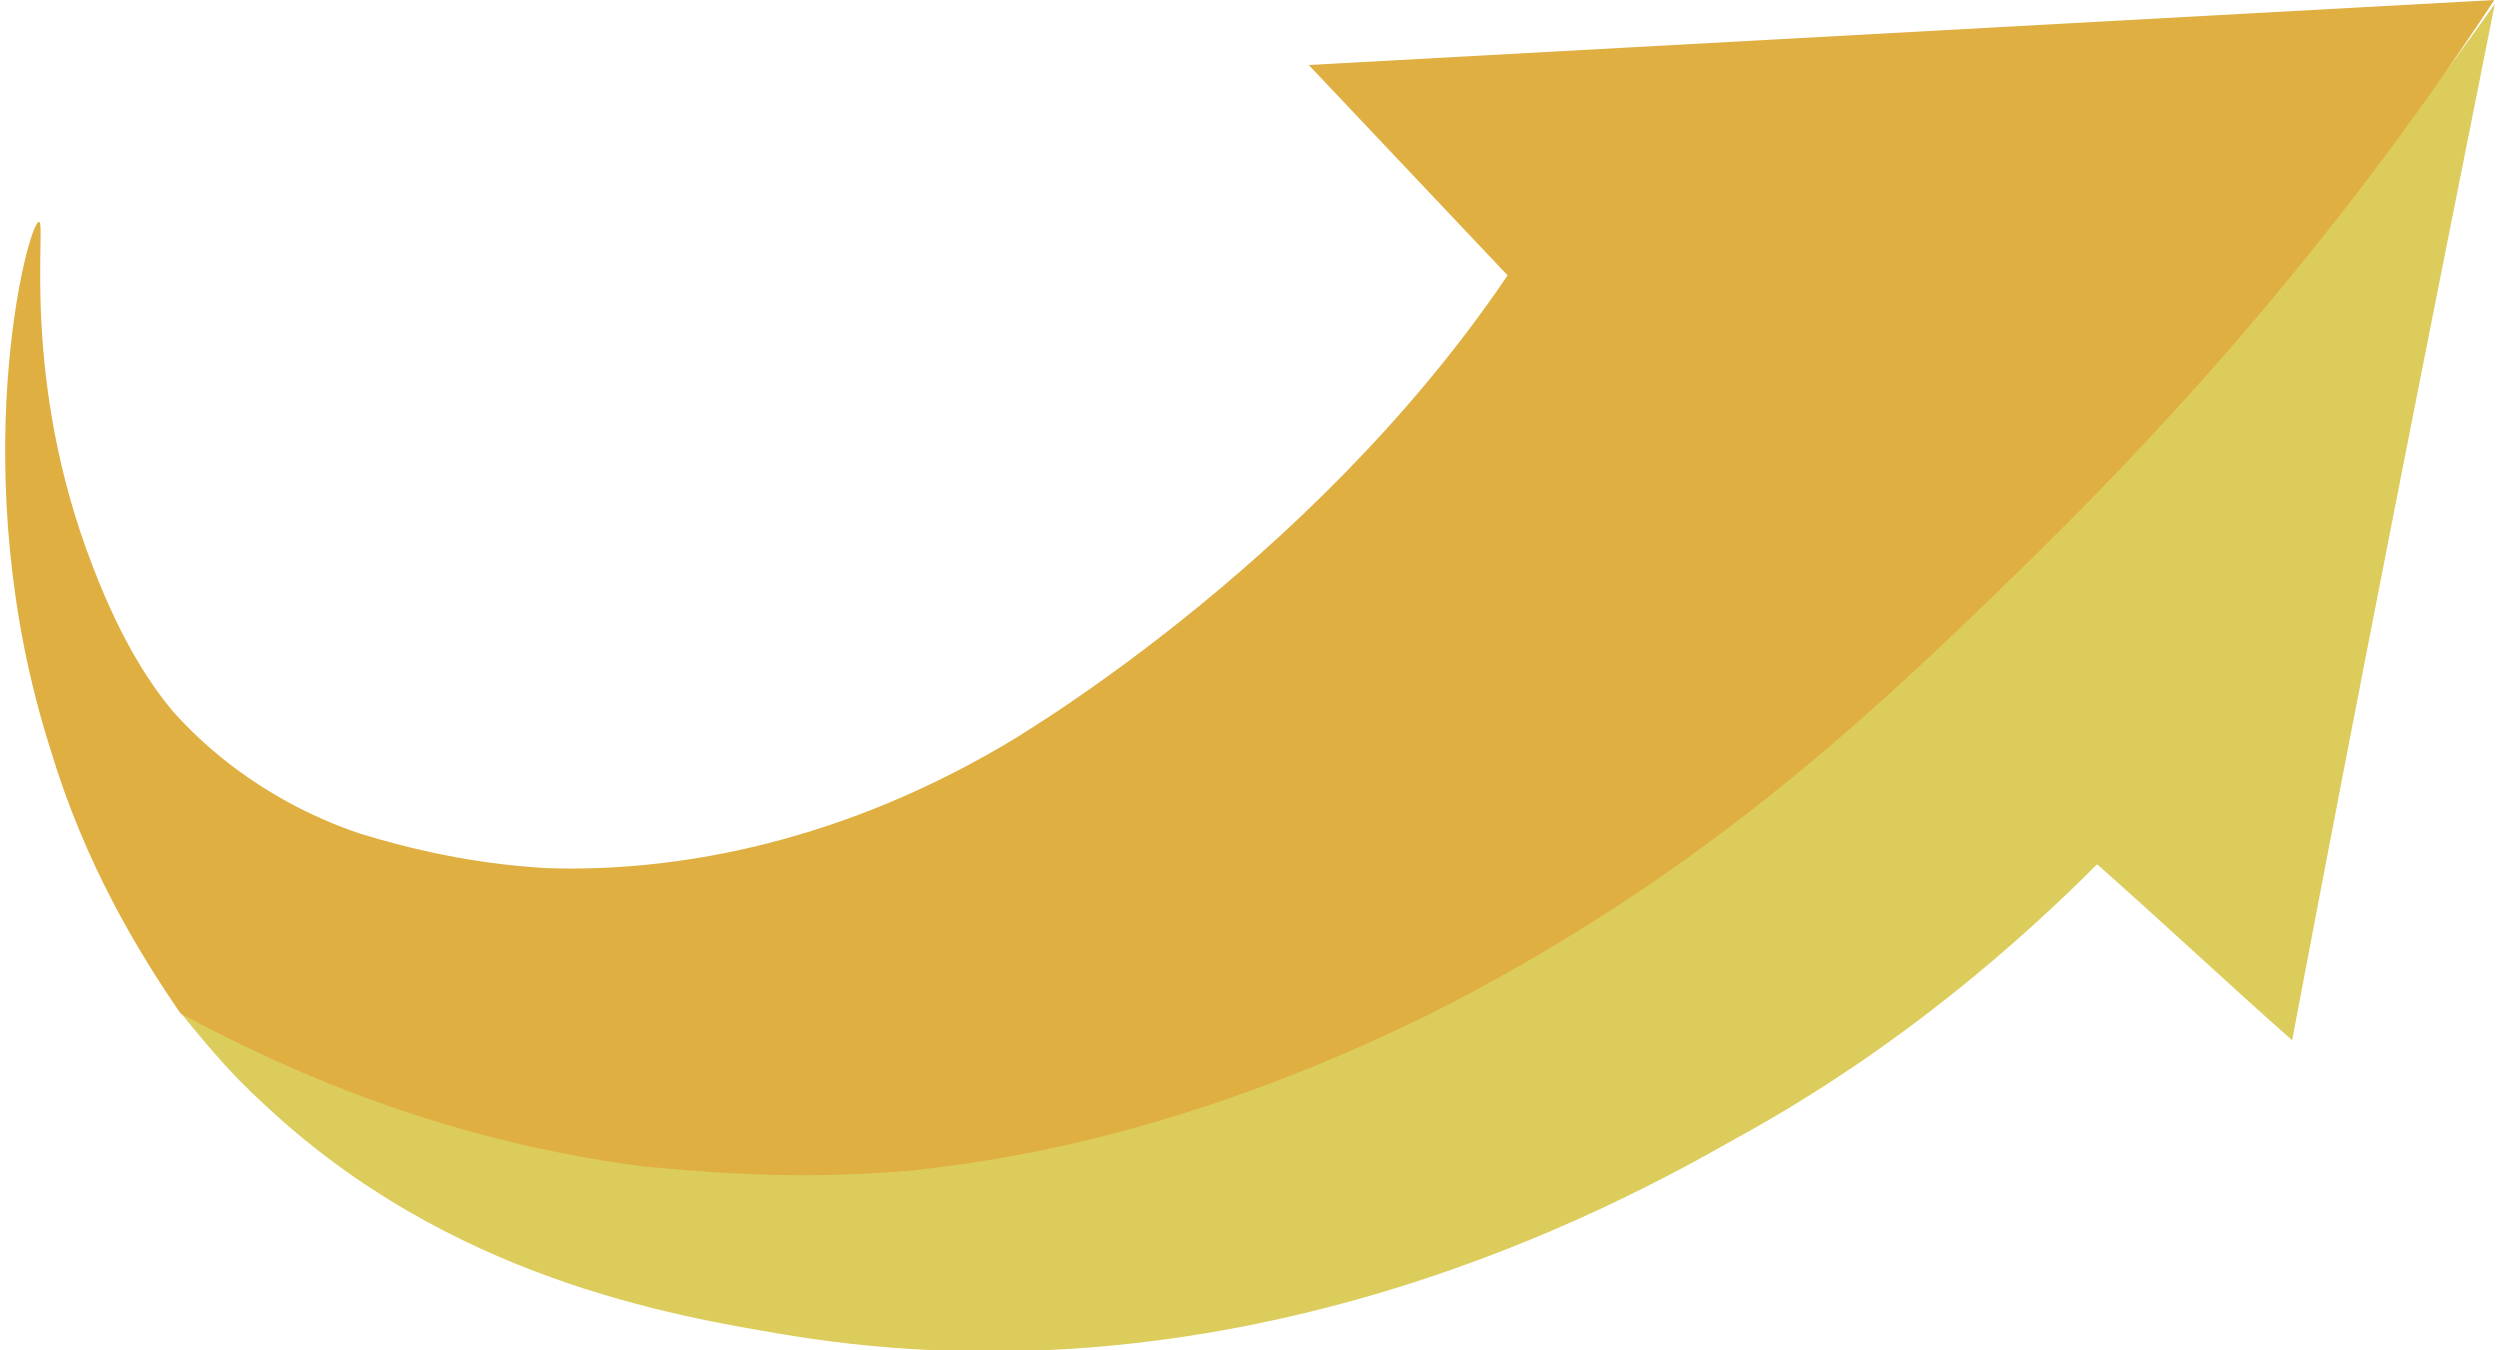
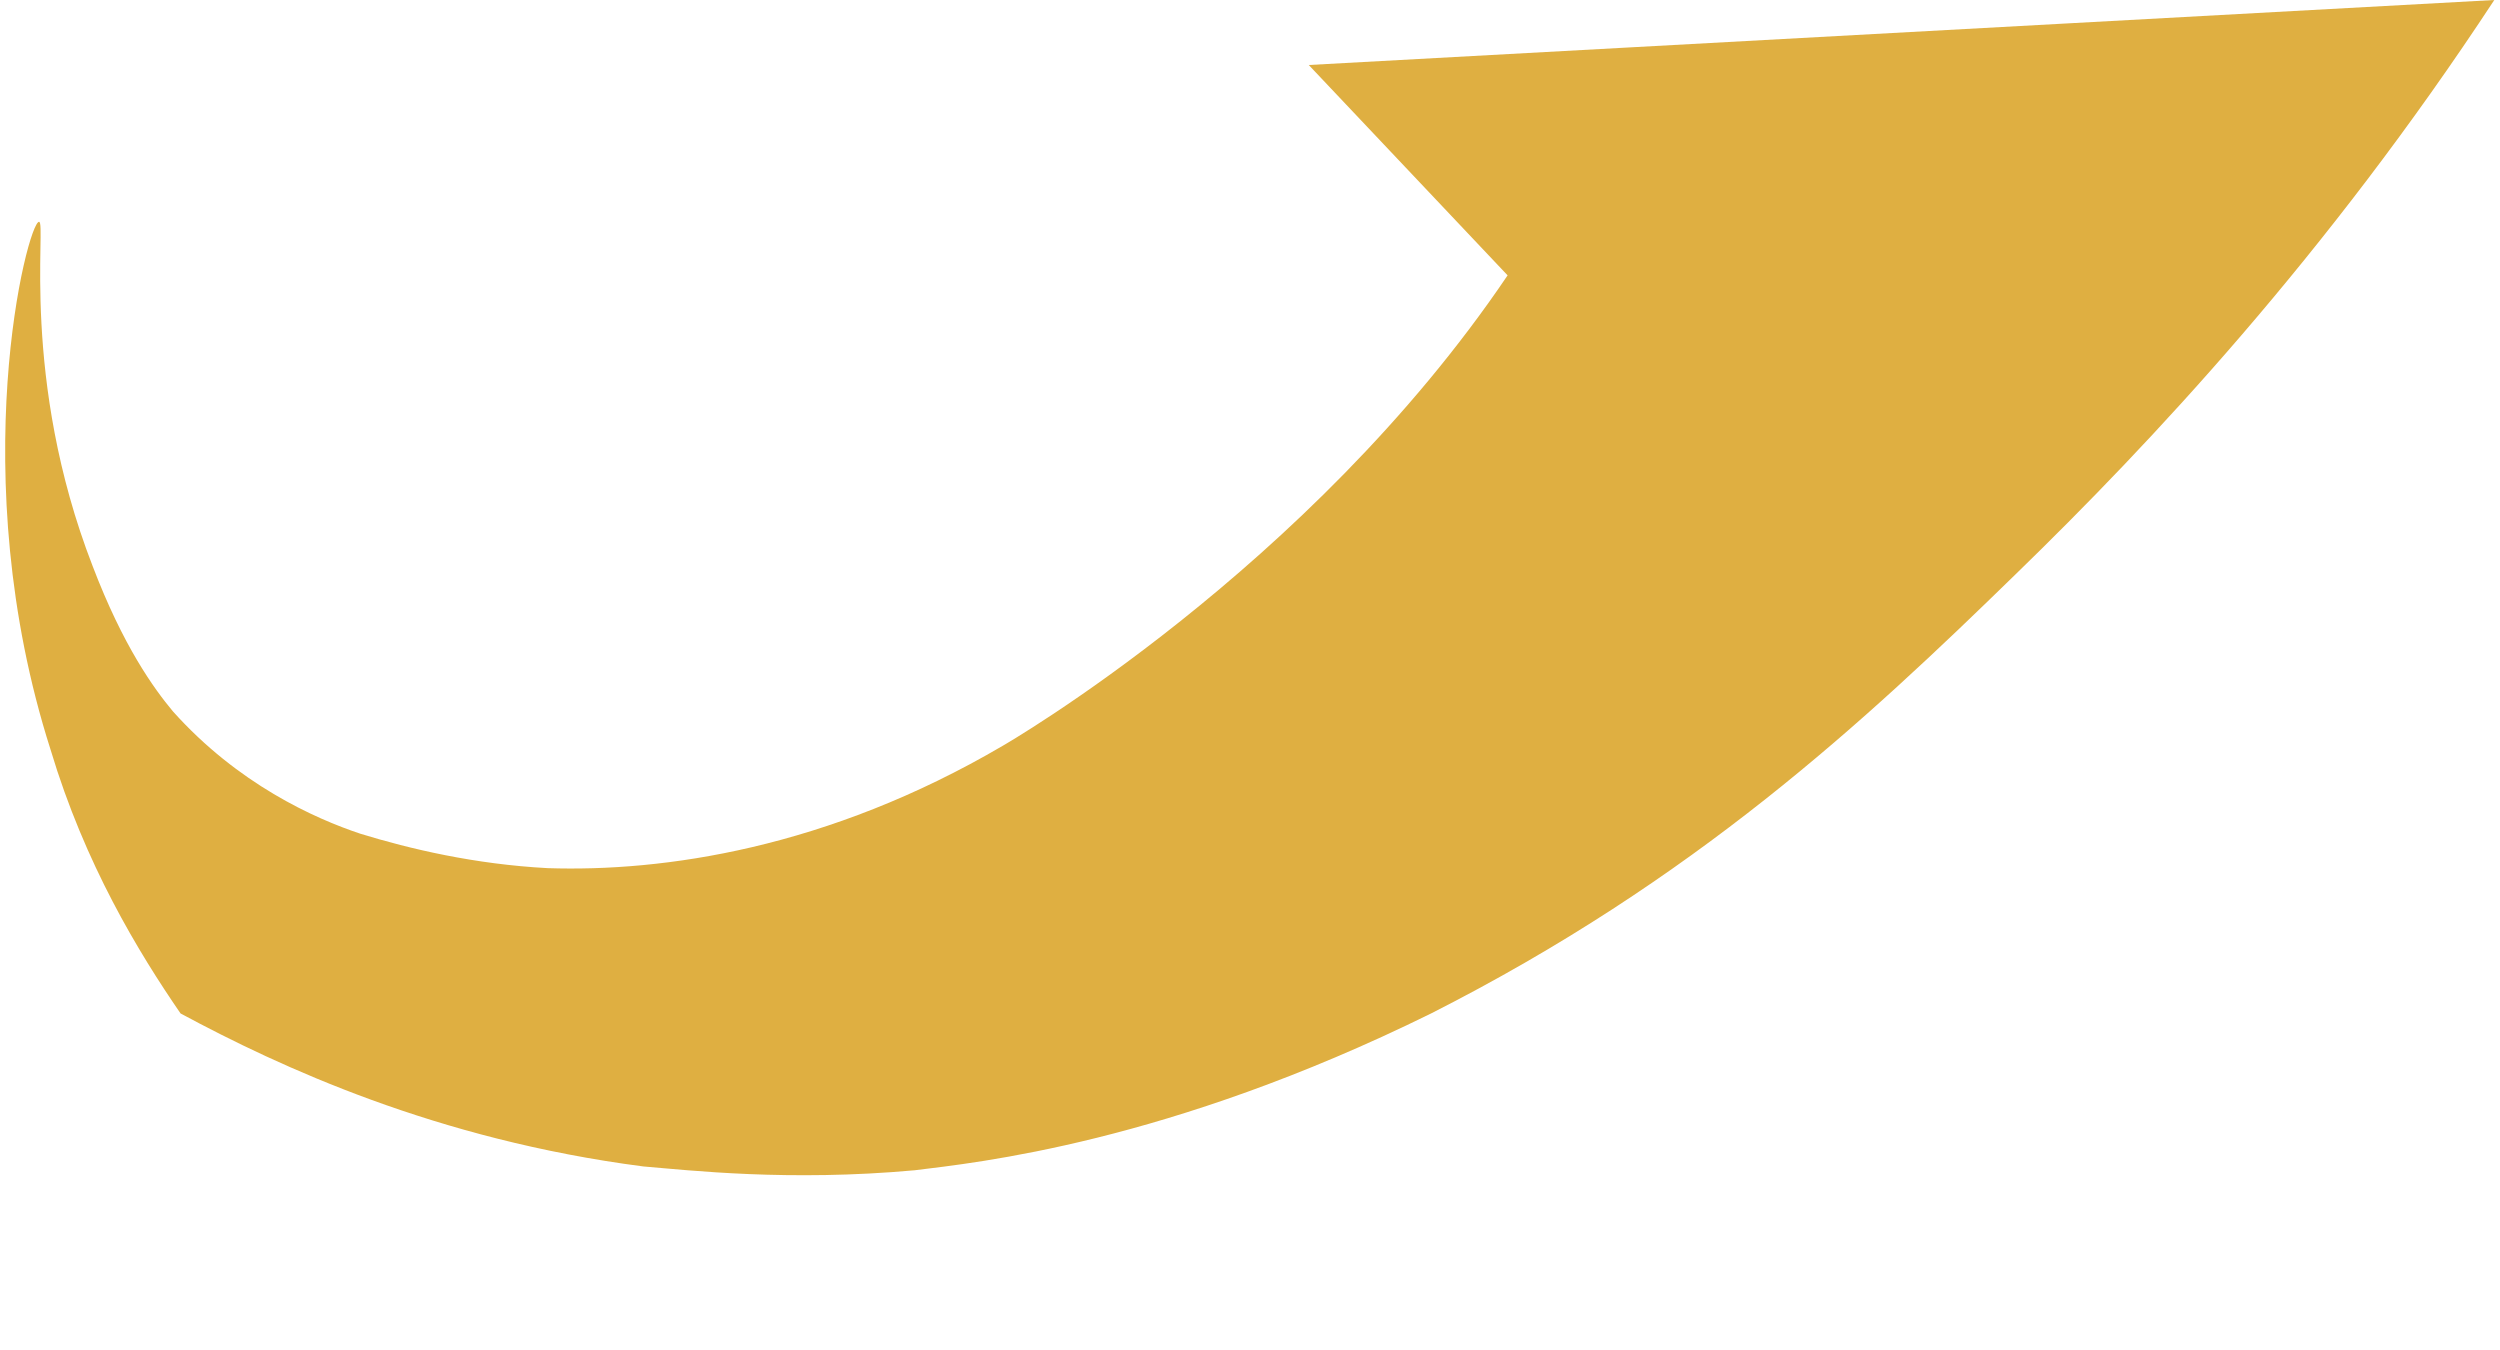
<svg xmlns="http://www.w3.org/2000/svg" width="50" height="27" viewBox="0 0 50 27" fill="none">
-   <path d="M3.622 20.269C4.004 20.728 4.54 21.416 5.305 22.105C8.976 25.547 13.412 26.312 15.707 26.694C24.885 28.224 32.381 24.093 34.676 22.793C38.041 20.957 40.489 18.739 41.942 17.286C43.242 18.433 44.542 19.657 45.843 20.805C47.143 13.921 48.52 6.96 49.897 0.076C48.061 2.677 32.304 24.705 11.959 22.487C9.511 22.258 6.681 21.569 3.622 20.269Z" fill="#DCCC5C" />
  <path d="M0.781 4.436C0.934 4.436 0.399 7.572 1.852 11.32C2.464 12.926 3.076 13.768 3.458 14.227C4.758 15.68 6.288 16.368 7.206 16.674C8.2 16.98 9.501 17.286 10.954 17.363C13.249 17.439 16.538 16.98 20.056 14.915C20.056 14.915 26.175 11.397 30.152 5.507L26.175 1.3L49.886 0C46.52 5.125 43.002 8.873 40.325 11.473C37.266 14.456 33.9 17.592 28.622 20.269C23.345 22.87 19.52 23.252 18.297 23.405C15.773 23.635 13.784 23.405 12.866 23.329C8.736 22.793 5.6 21.34 3.611 20.269C2.77 19.045 1.699 17.286 1.011 14.992C-0.749 9.484 0.552 4.436 0.781 4.436Z" fill="#DFAF41" />
</svg>